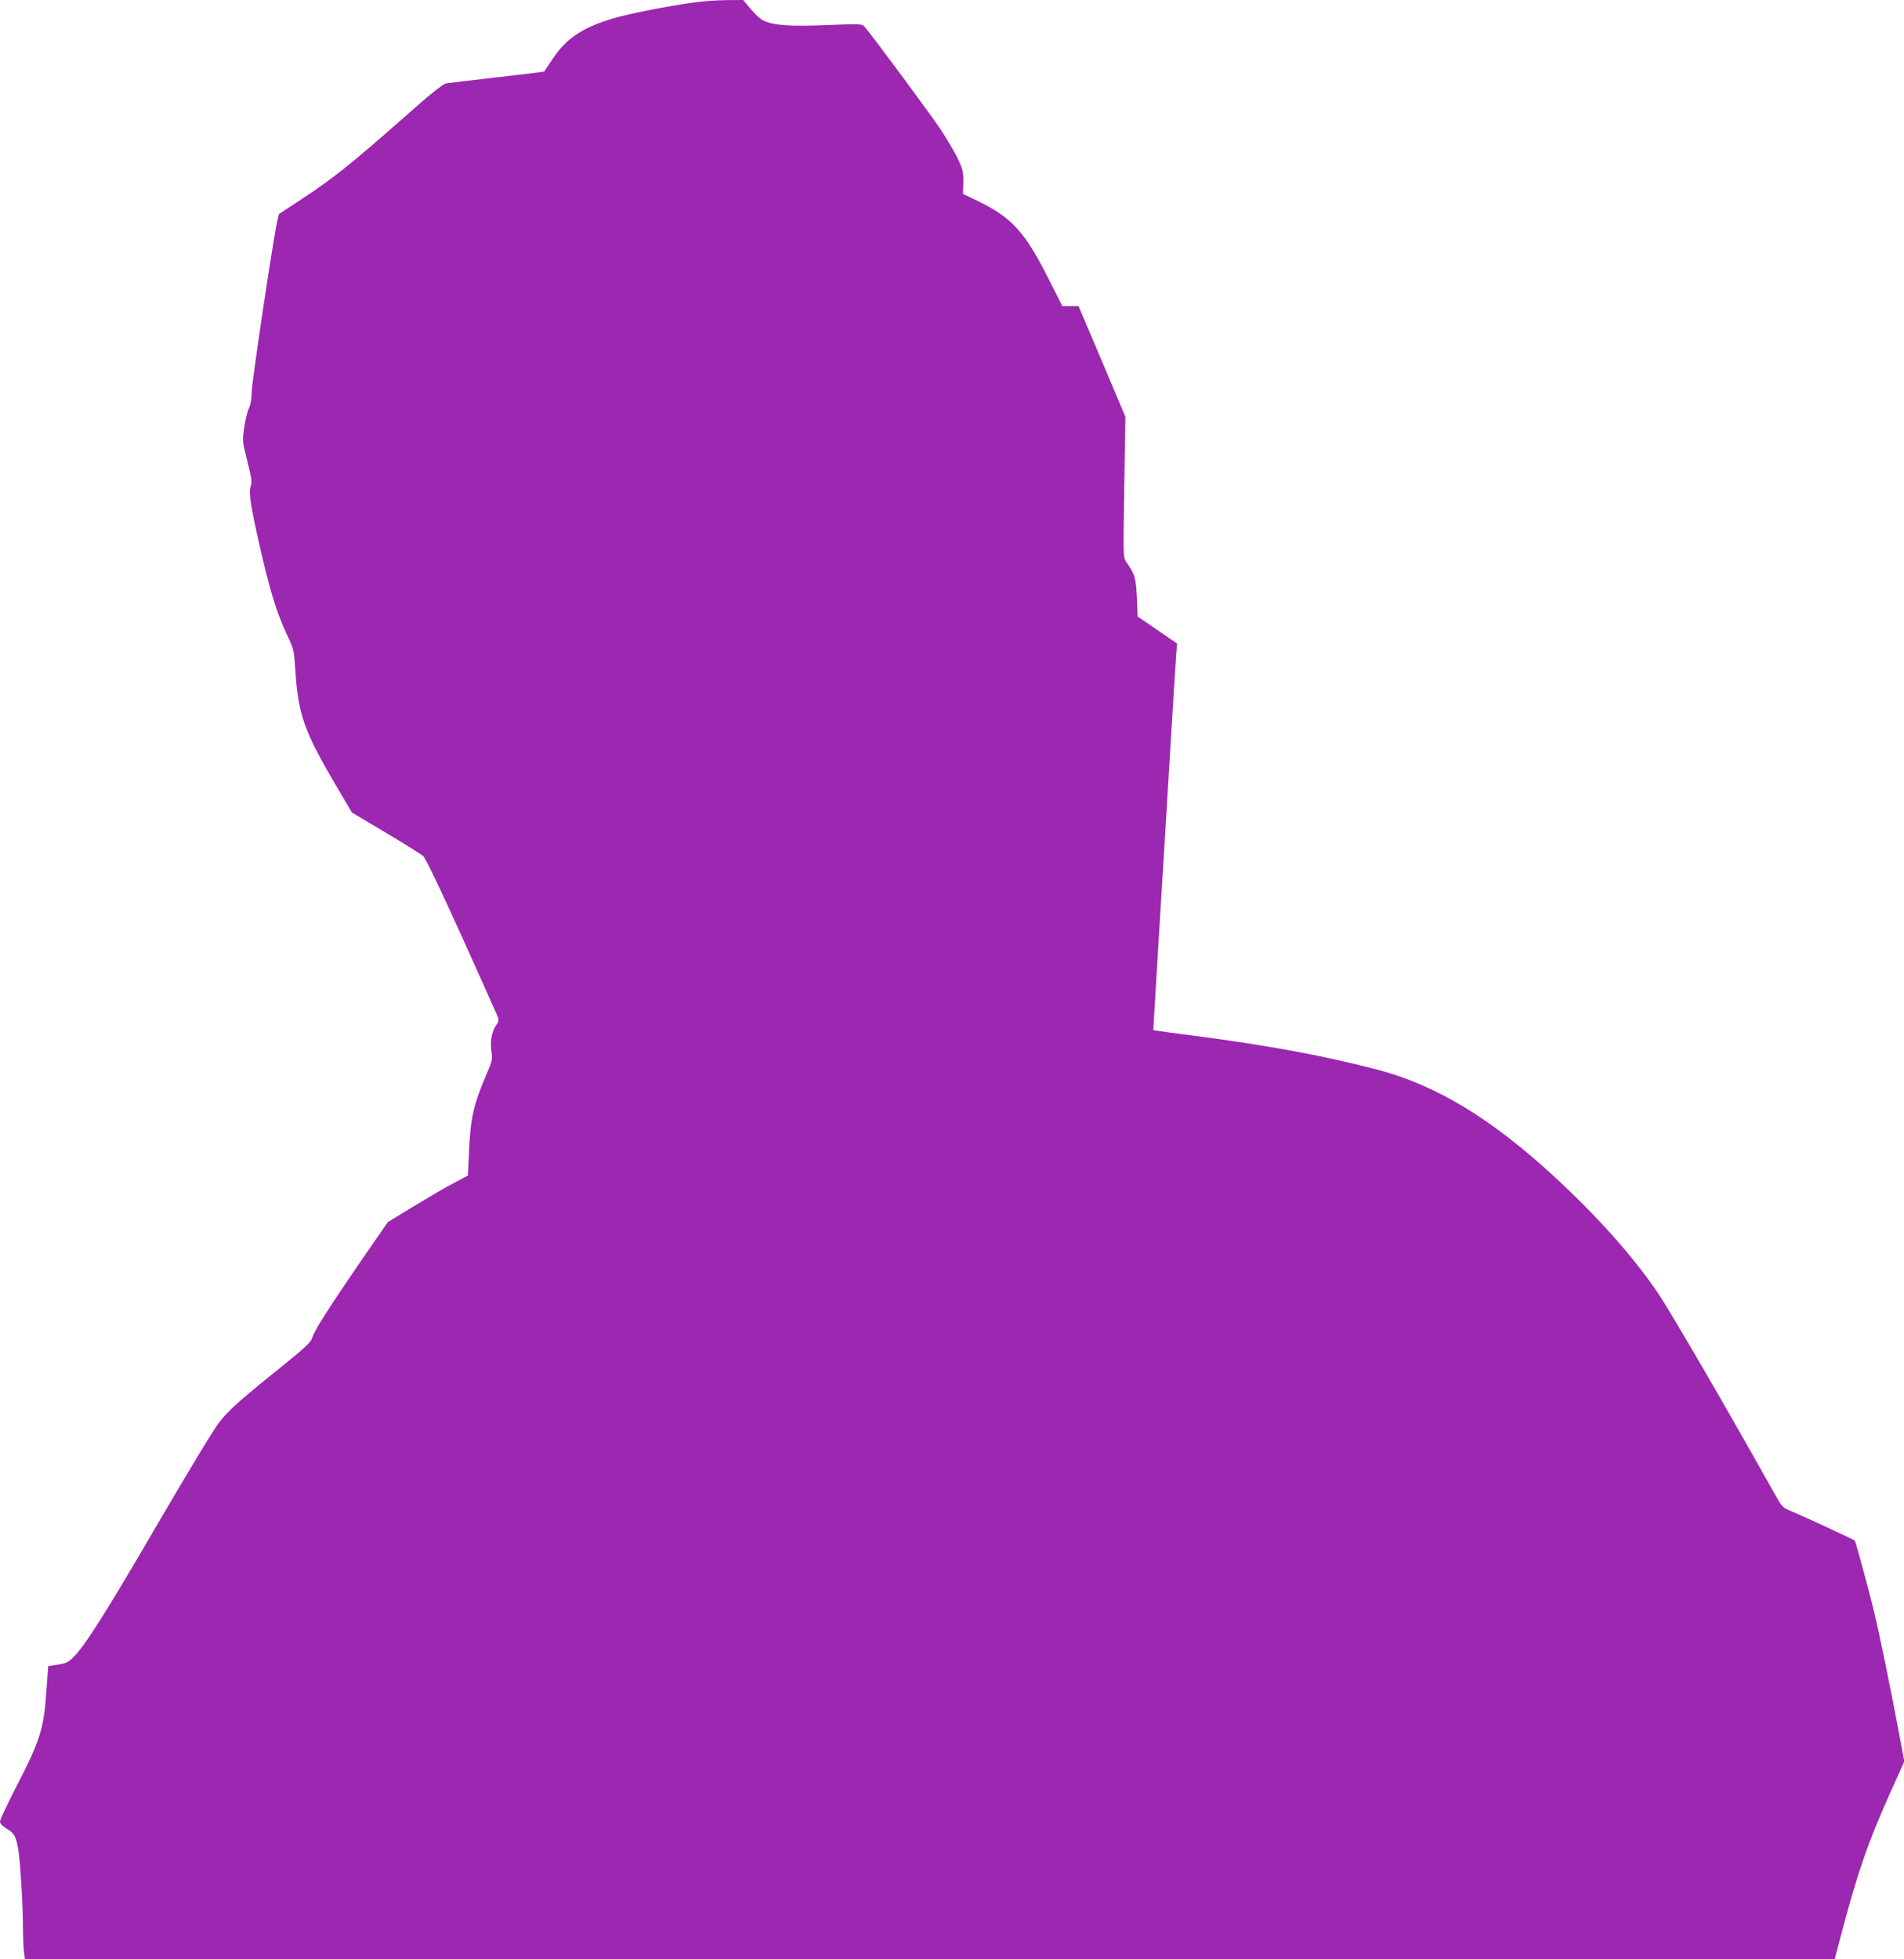
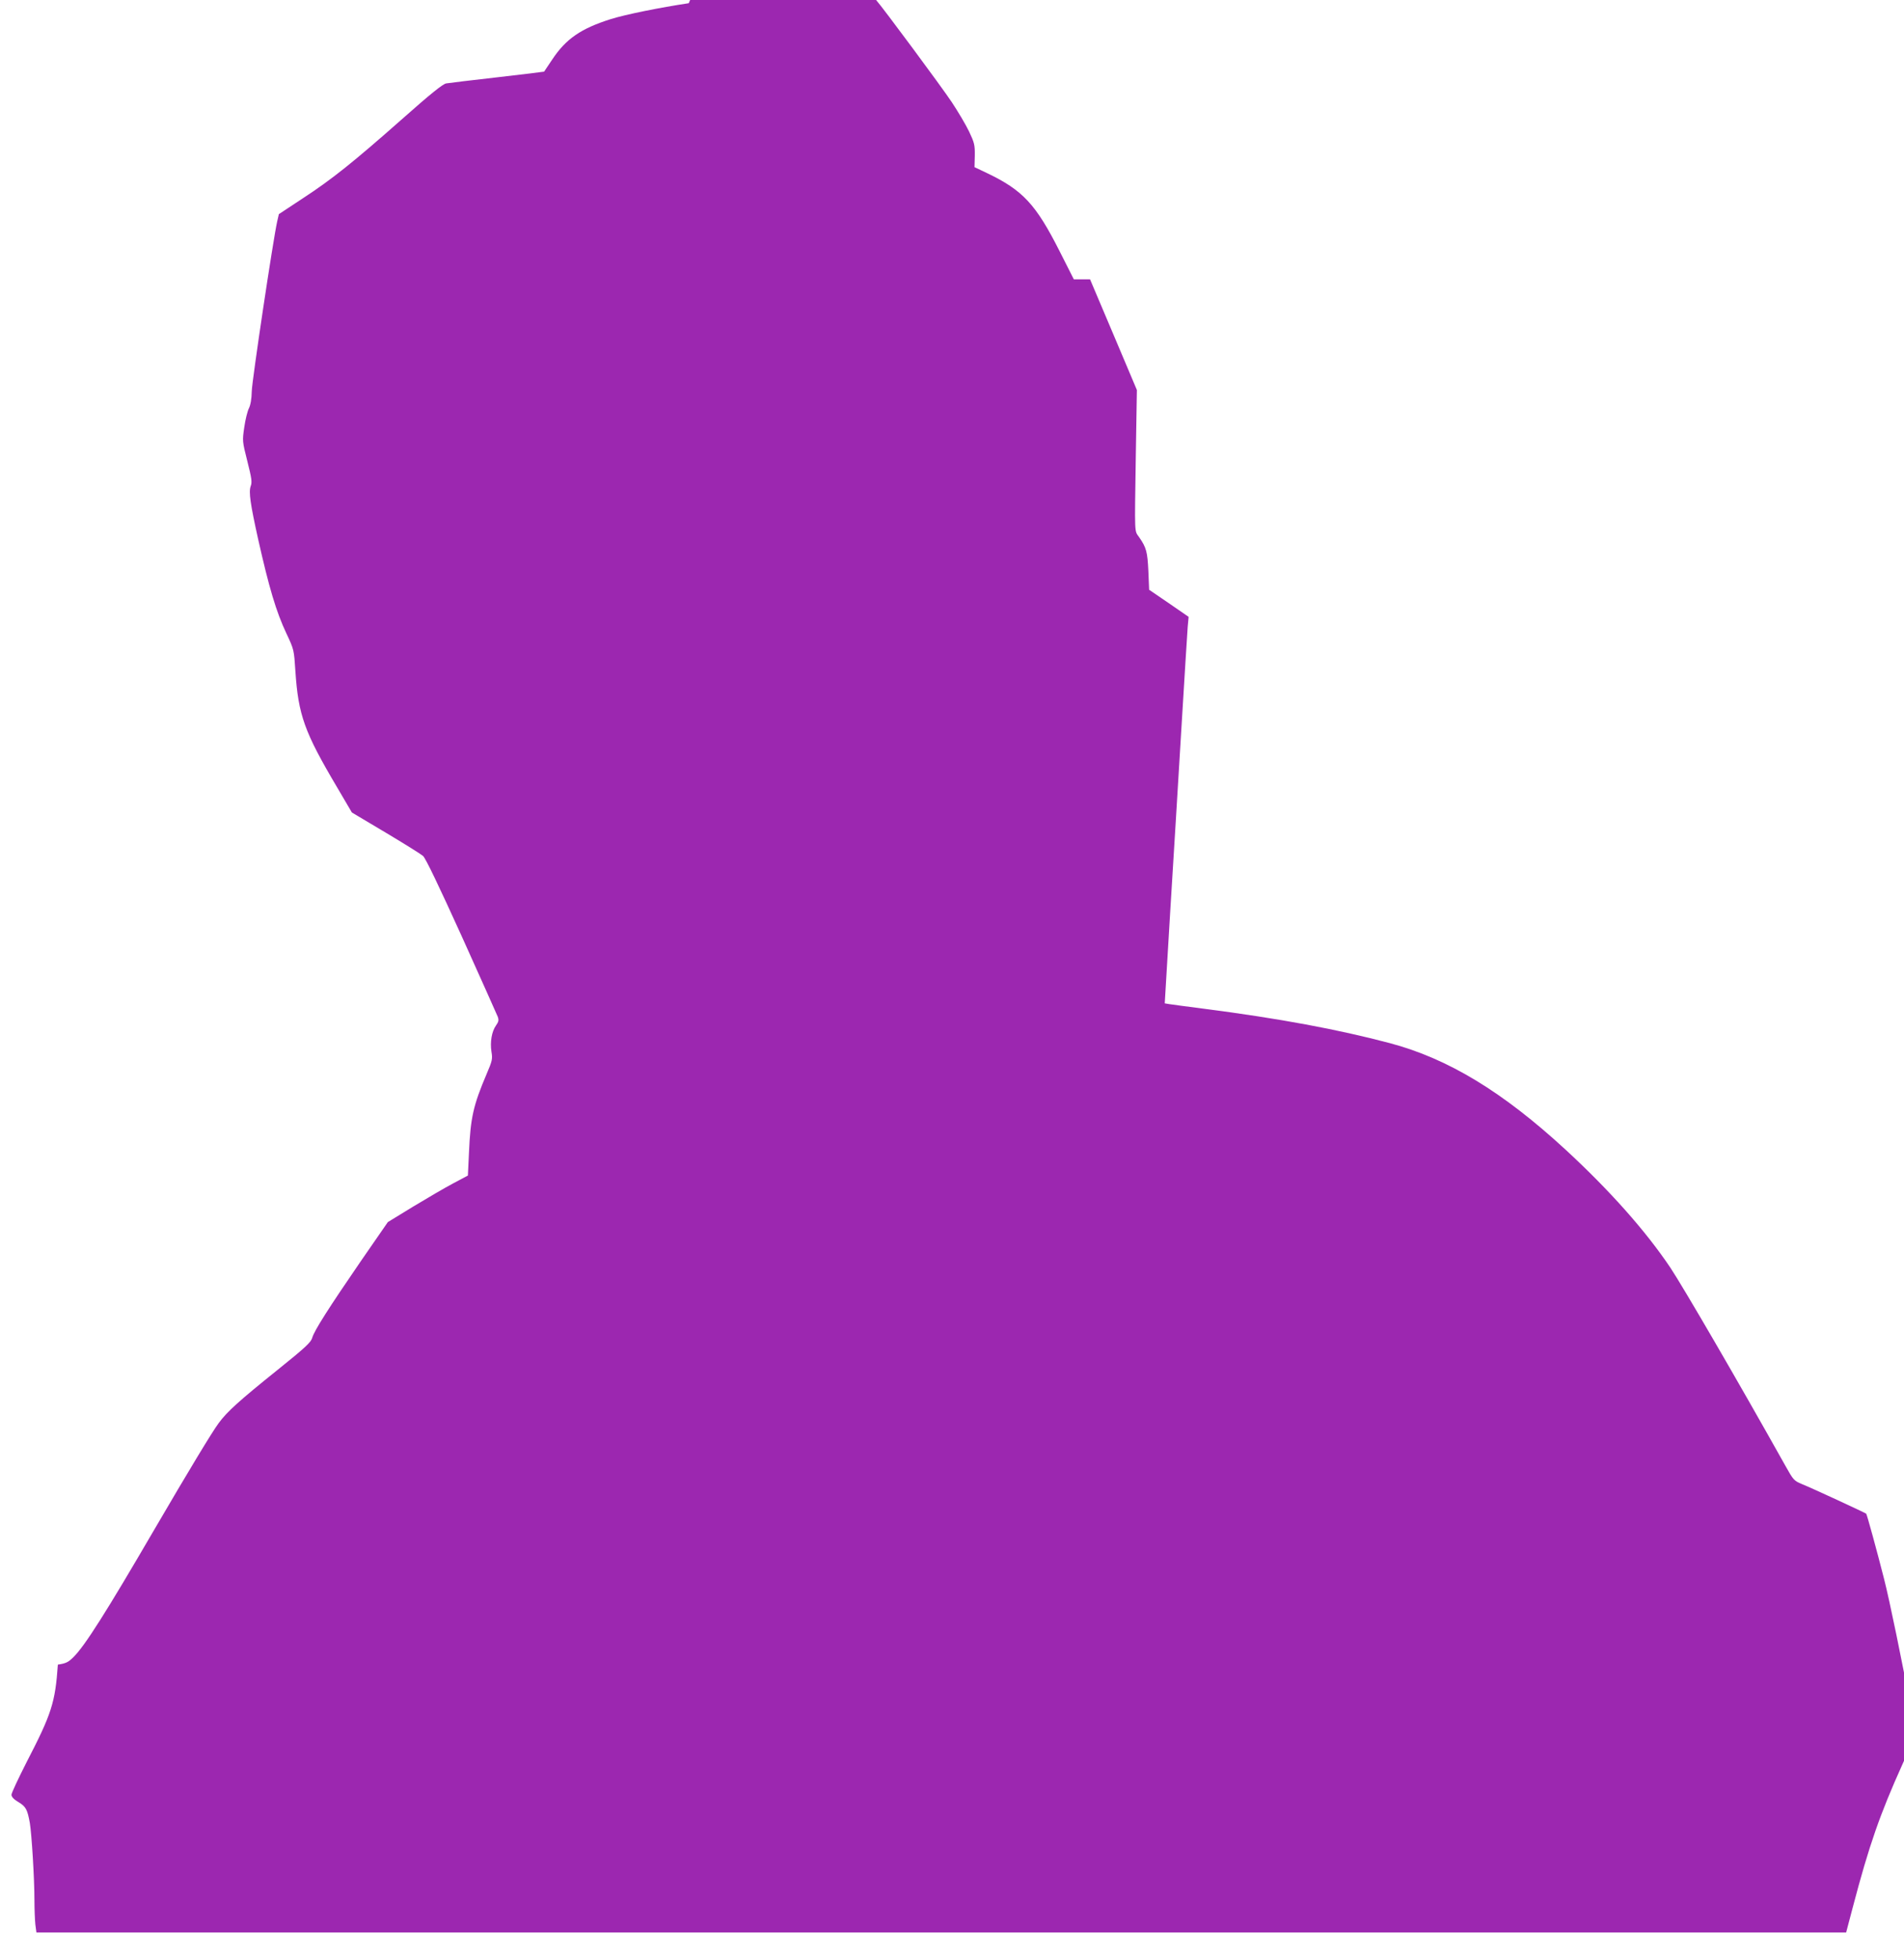
<svg xmlns="http://www.w3.org/2000/svg" version="1.0" width="1244pt" height="1280pt" viewBox="0 0 1244 1280" preserveAspectRatio="xMidYMid meet">
  <g transform="translate(0,1280) scale(0.1,-0.1)" fill="#9c27b0" stroke="none">
-     <path d="M4500 12779 c-188 -28 -415 -74 -510 -104 -193 -61 -292 -128 -382 -264 -28 -42 -52 -77 -53 -79 -1 -1 -139 -18 -306 -37 -167 -19 -318 -37 -334 -40 -22 -4 -103 -69 -280 -226 -328 -290 -467 -401 -657 -525 l-156 -103 -11 -48 c-27 -121 -164 -1037 -166 -1108 -1 -52 -8 -91 -19 -113 -9 -18 -23 -73 -30 -123 -13 -90 -13 -91 20 -222 28 -111 32 -137 22 -163 -14 -38 -2 -118 48 -344 72 -320 118 -476 186 -620 49 -104 49 -106 58 -245 19 -286 59 -398 271 -756 l98 -167 220 -131 c121 -72 231 -141 245 -153 17 -15 103 -195 252 -523 124 -275 230 -512 236 -527 8 -22 6 -33 -11 -57 -28 -39 -40 -108 -30 -172 8 -47 5 -60 -31 -144 -88 -207 -106 -286 -116 -517 l-7 -148 -96 -51 c-53 -28 -171 -97 -262 -152 l-165 -101 -175 -253 c-210 -306 -306 -456 -319 -503 -8 -29 -44 -63 -227 -210 -249 -200 -330 -273 -384 -347 -42 -56 -196 -311 -422 -698 -311 -534 -453 -758 -526 -830 -34 -34 -49 -42 -103 -50 l-63 -10 -12 -165 c-17 -248 -41 -322 -204 -637 -54 -106 -99 -202 -99 -213 0 -14 15 -30 45 -48 49 -29 59 -48 75 -137 12 -73 30 -362 30 -505 0 -58 3 -129 6 -158 l7 -52 5912 0 5912 0 43 163 c107 407 178 610 325 936 l87 193 -32 172 c-57 304 -139 705 -175 845 -44 174 -112 422 -117 427 -7 6 -356 168 -419 193 -53 22 -57 27 -109 120 -309 552 -670 1172 -752 1295 -162 241 -396 504 -683 769 -411 379 -769 596 -1149 697 -340 90 -721 161 -1216 225 -107 14 -209 27 -225 30 l-30 5 36 603 c21 331 53 870 73 1197 20 327 38 624 41 660 l6 65 -129 89 -129 88 -5 122 c-6 126 -13 153 -60 221 -32 47 -30 0 -22 536 l7 426 -153 362 -153 361 -53 0 -53 0 -91 180 c-157 311 -242 402 -476 514 l-82 39 2 76 c1 69 -3 84 -37 156 -21 44 -72 130 -113 192 -68 102 -452 620 -495 668 -17 19 -24 20 -246 11 -242 -10 -349 -2 -414 29 -20 9 -57 43 -84 76 l-49 59 -115 -1 c-64 0 -172 -9 -241 -20z" />
+     <path d="M4500 12779 c-188 -28 -415 -74 -510 -104 -193 -61 -292 -128 -382 -264 -28 -42 -52 -77 -53 -79 -1 -1 -139 -18 -306 -37 -167 -19 -318 -37 -334 -40 -22 -4 -103 -69 -280 -226 -328 -290 -467 -401 -657 -525 l-156 -103 -11 -48 c-27 -121 -164 -1037 -166 -1108 -1 -52 -8 -91 -19 -113 -9 -18 -23 -73 -30 -123 -13 -90 -13 -91 20 -222 28 -111 32 -137 22 -163 -14 -38 -2 -118 48 -344 72 -320 118 -476 186 -620 49 -104 49 -106 58 -245 19 -286 59 -398 271 -756 l98 -167 220 -131 c121 -72 231 -141 245 -153 17 -15 103 -195 252 -523 124 -275 230 -512 236 -527 8 -22 6 -33 -11 -57 -28 -39 -40 -108 -30 -172 8 -47 5 -60 -31 -144 -88 -207 -106 -286 -116 -517 l-7 -148 -96 -51 c-53 -28 -171 -97 -262 -152 l-165 -101 -175 -253 c-210 -306 -306 -456 -319 -503 -8 -29 -44 -63 -227 -210 -249 -200 -330 -273 -384 -347 -42 -56 -196 -311 -422 -698 -311 -534 -453 -758 -526 -830 -34 -34 -49 -42 -103 -50 c-17 -248 -41 -322 -204 -637 -54 -106 -99 -202 -99 -213 0 -14 15 -30 45 -48 49 -29 59 -48 75 -137 12 -73 30 -362 30 -505 0 -58 3 -129 6 -158 l7 -52 5912 0 5912 0 43 163 c107 407 178 610 325 936 l87 193 -32 172 c-57 304 -139 705 -175 845 -44 174 -112 422 -117 427 -7 6 -356 168 -419 193 -53 22 -57 27 -109 120 -309 552 -670 1172 -752 1295 -162 241 -396 504 -683 769 -411 379 -769 596 -1149 697 -340 90 -721 161 -1216 225 -107 14 -209 27 -225 30 l-30 5 36 603 c21 331 53 870 73 1197 20 327 38 624 41 660 l6 65 -129 89 -129 88 -5 122 c-6 126 -13 153 -60 221 -32 47 -30 0 -22 536 l7 426 -153 362 -153 361 -53 0 -53 0 -91 180 c-157 311 -242 402 -476 514 l-82 39 2 76 c1 69 -3 84 -37 156 -21 44 -72 130 -113 192 -68 102 -452 620 -495 668 -17 19 -24 20 -246 11 -242 -10 -349 -2 -414 29 -20 9 -57 43 -84 76 l-49 59 -115 -1 c-64 0 -172 -9 -241 -20z" />
  </g>
</svg>